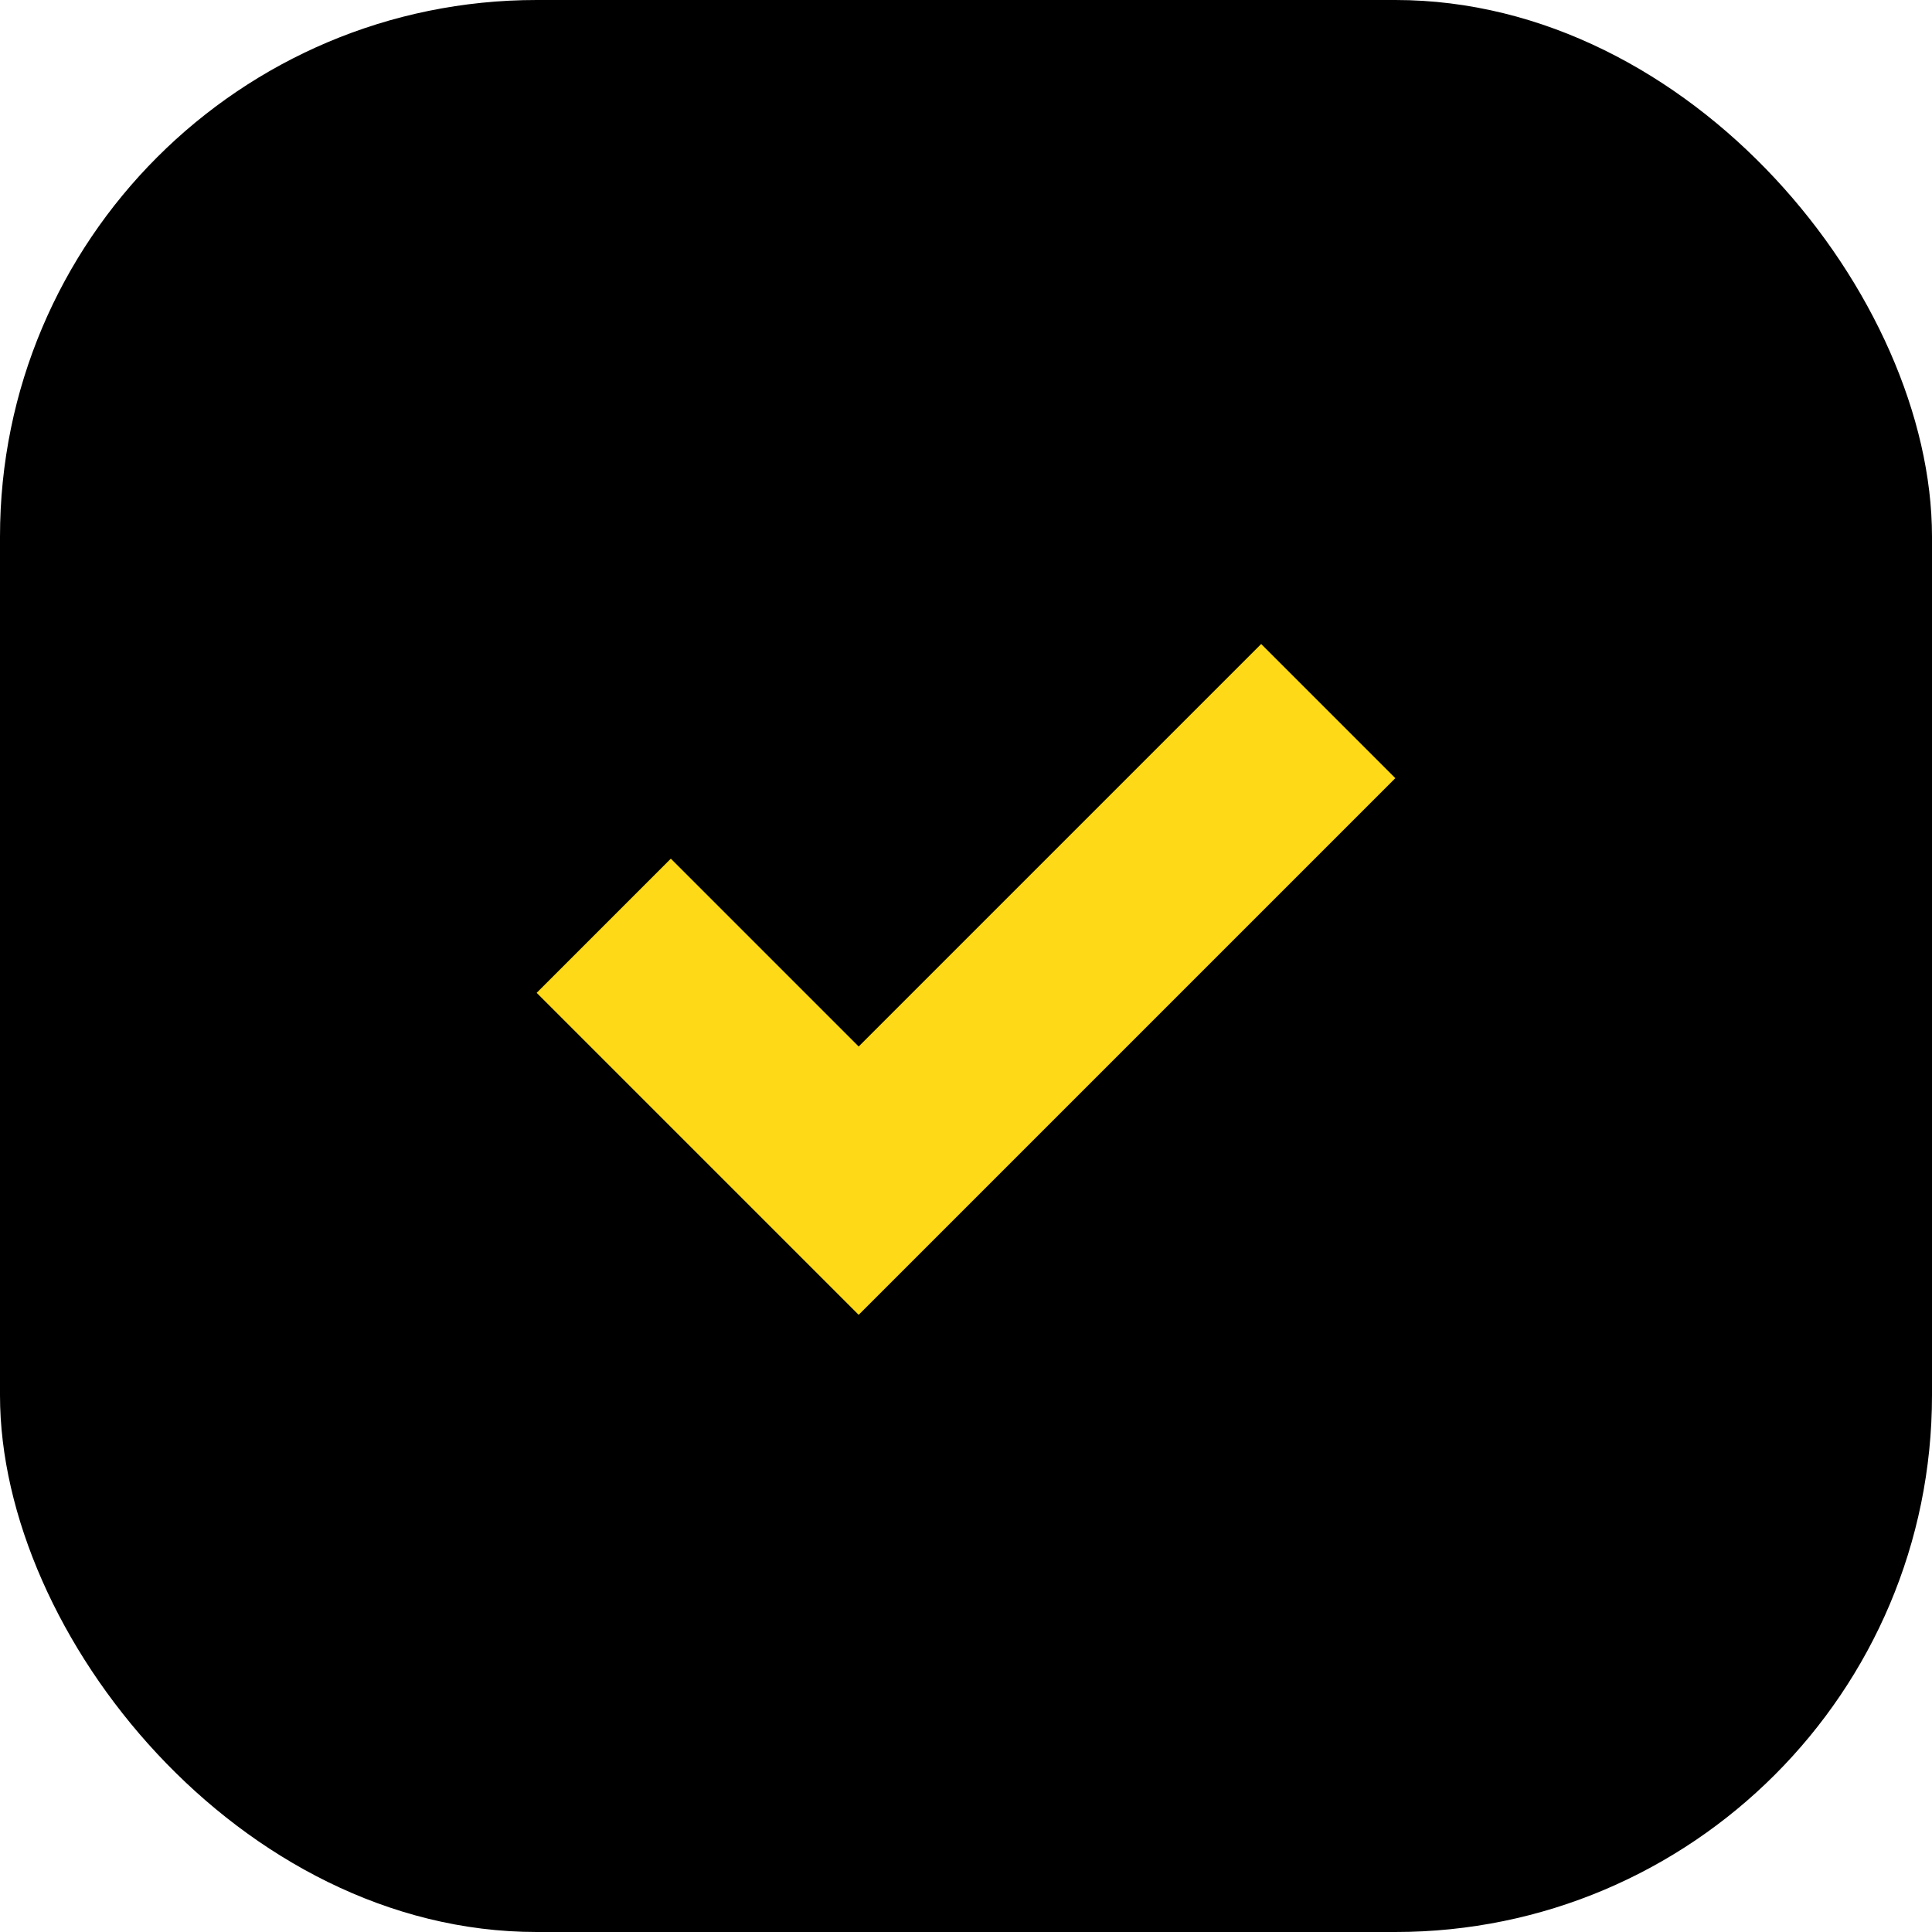
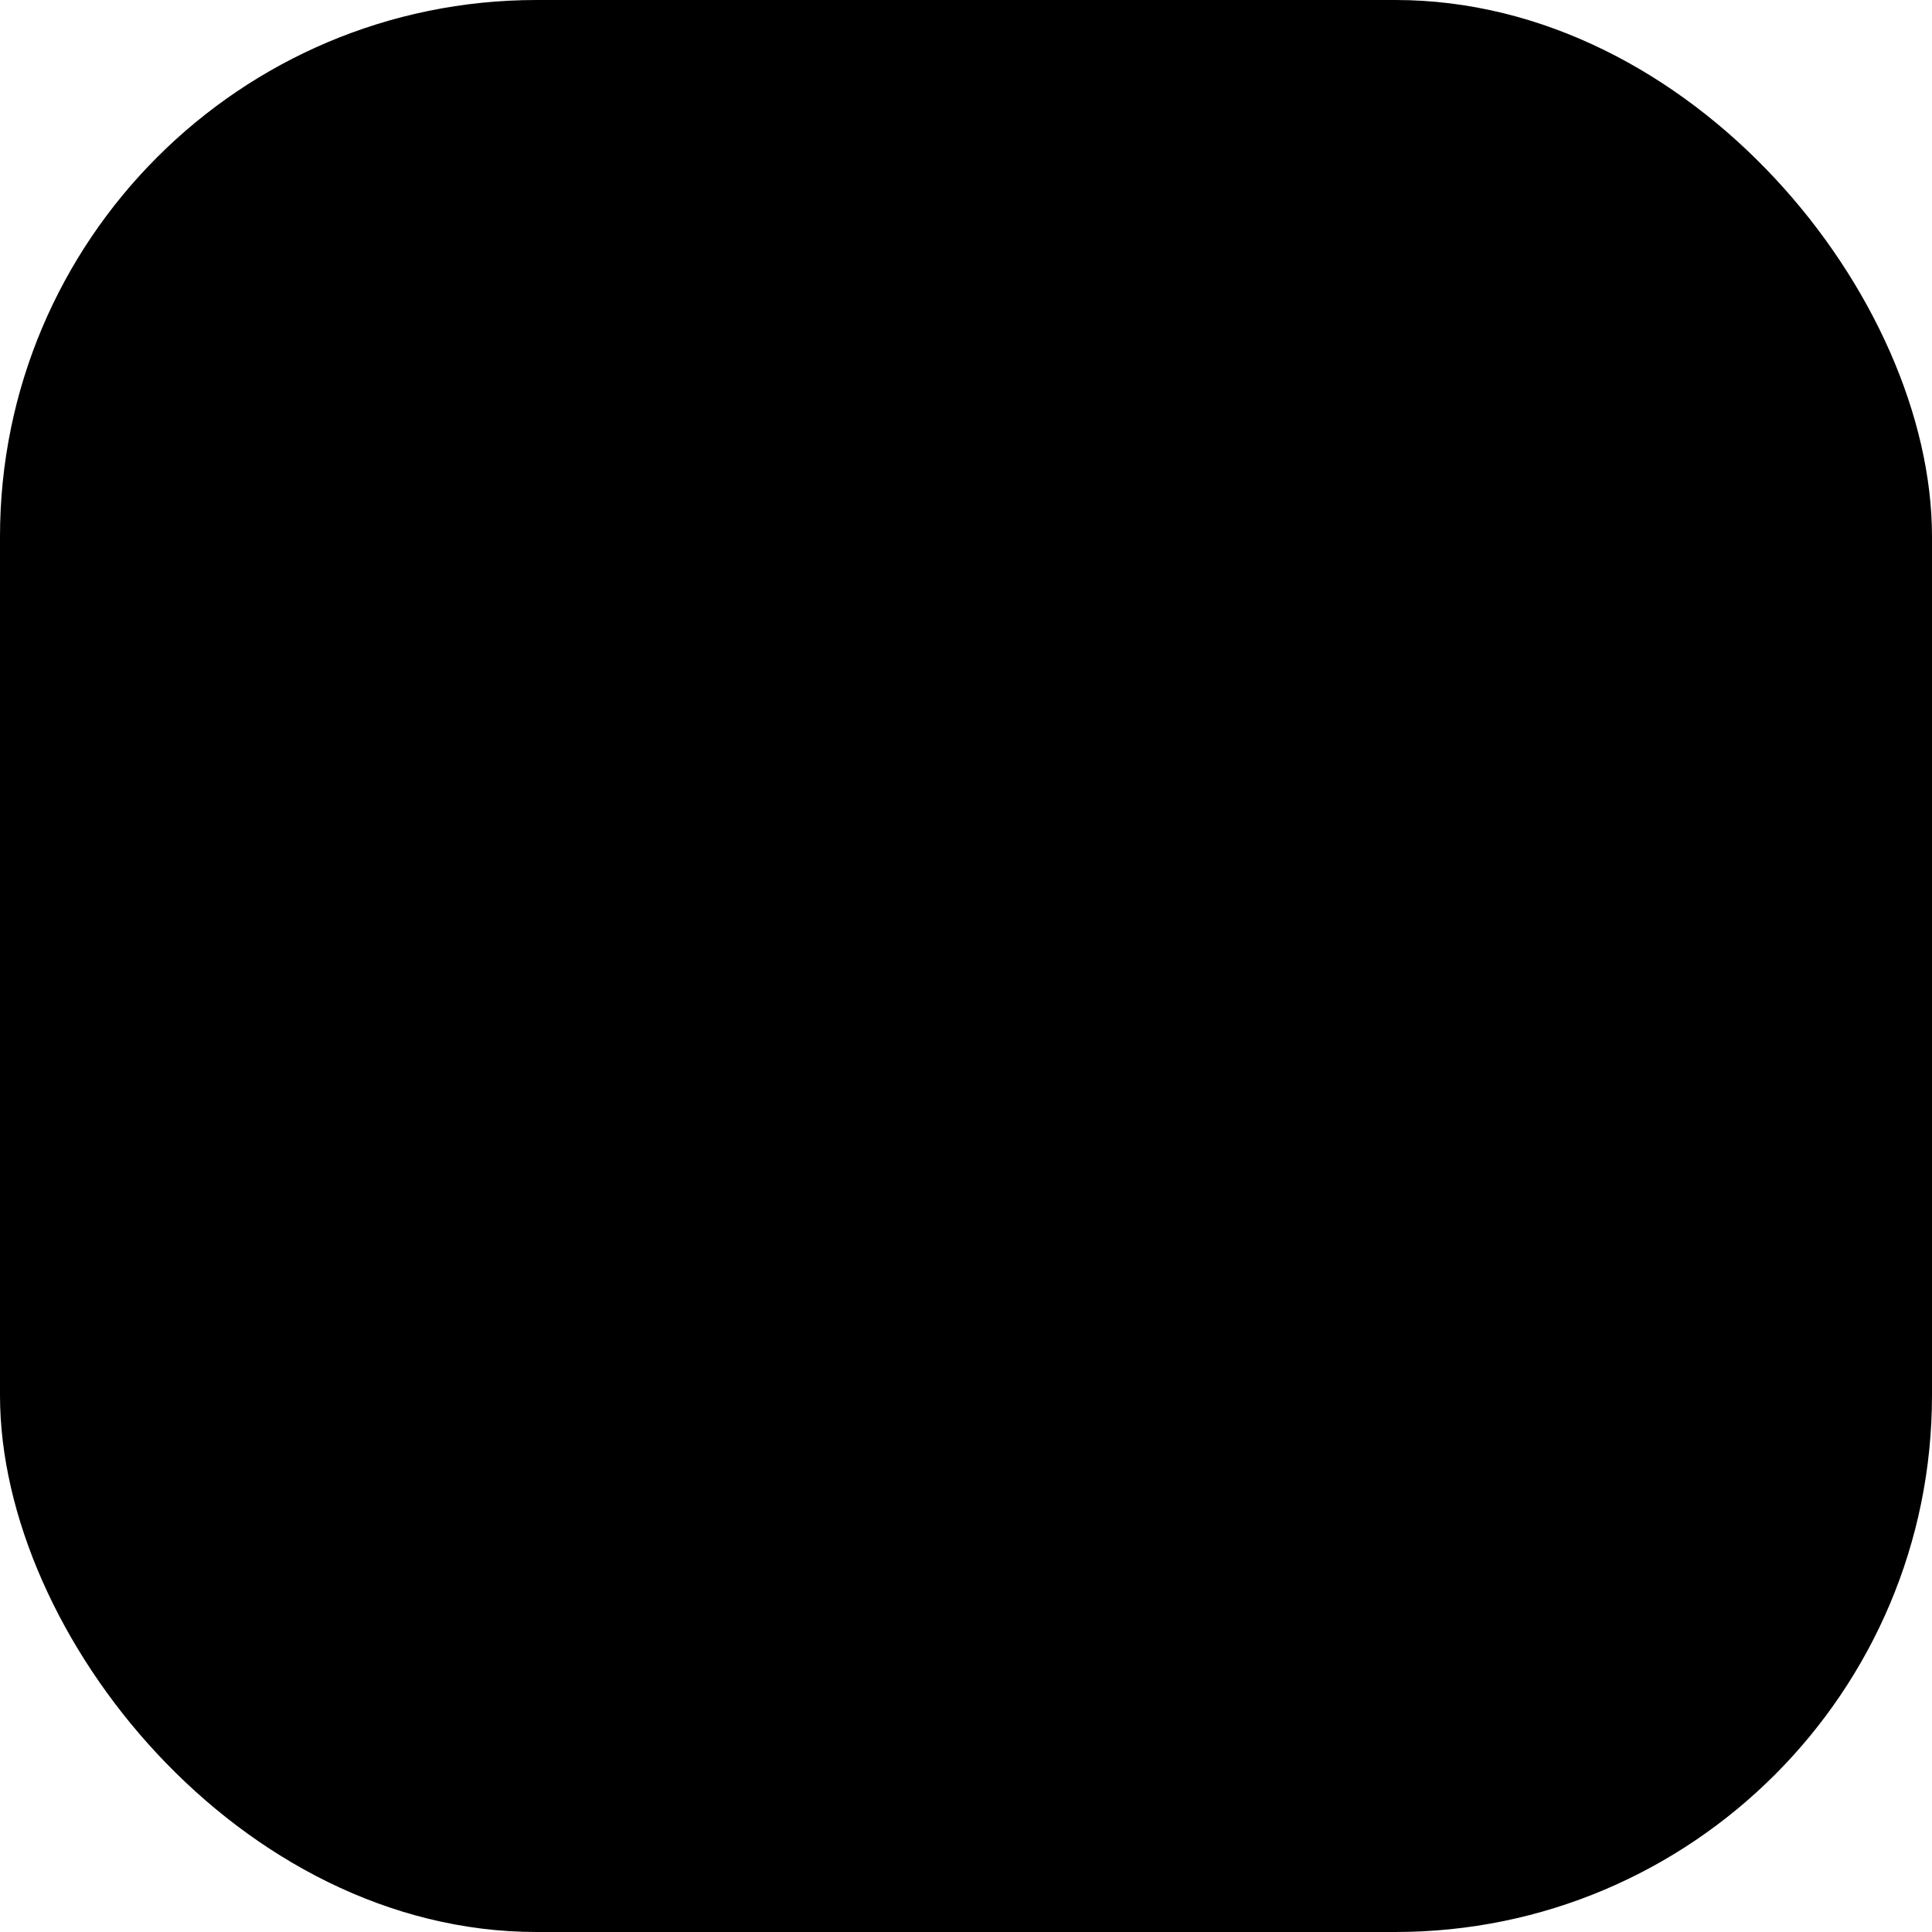
<svg xmlns="http://www.w3.org/2000/svg" width="36" height="36" fill="none">
  <rect width="36" height="36" fill="#000" rx="10" />
-   <path fill="#FED917" d="M23.5 12 16 19.5 12.5 16 10 18.5l6 6 10-10-2.5-2.5Z" />
</svg>